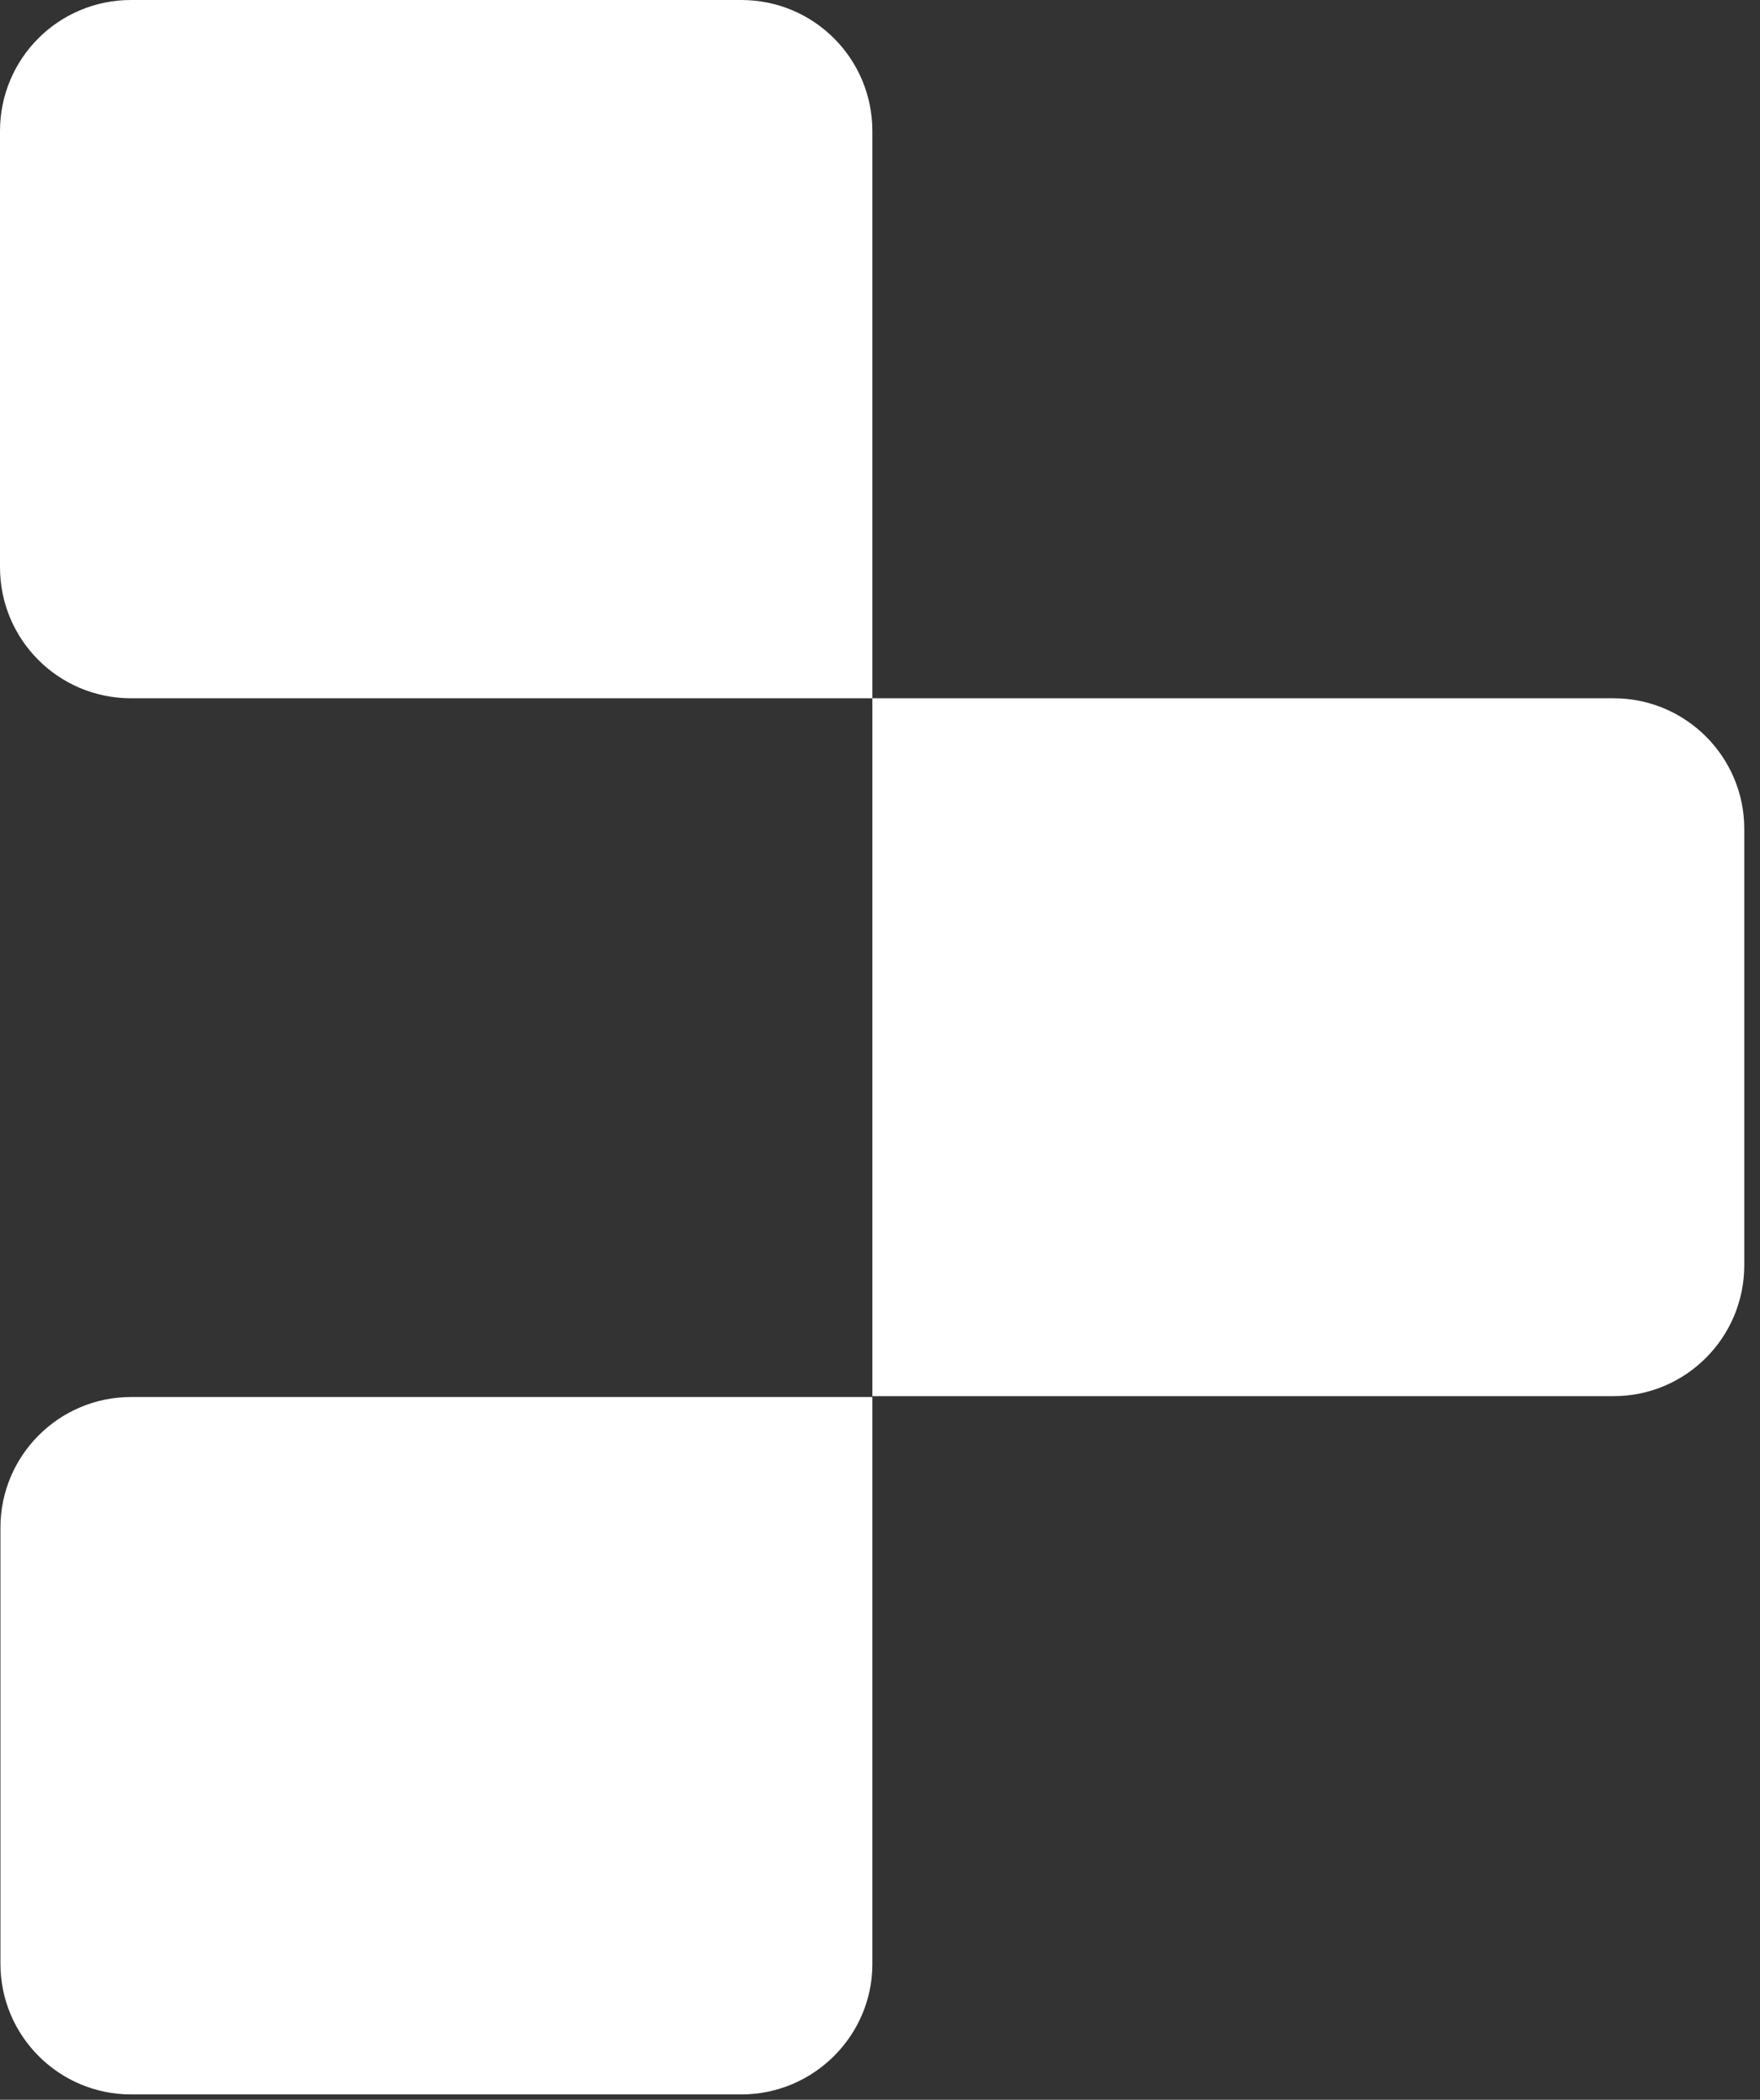
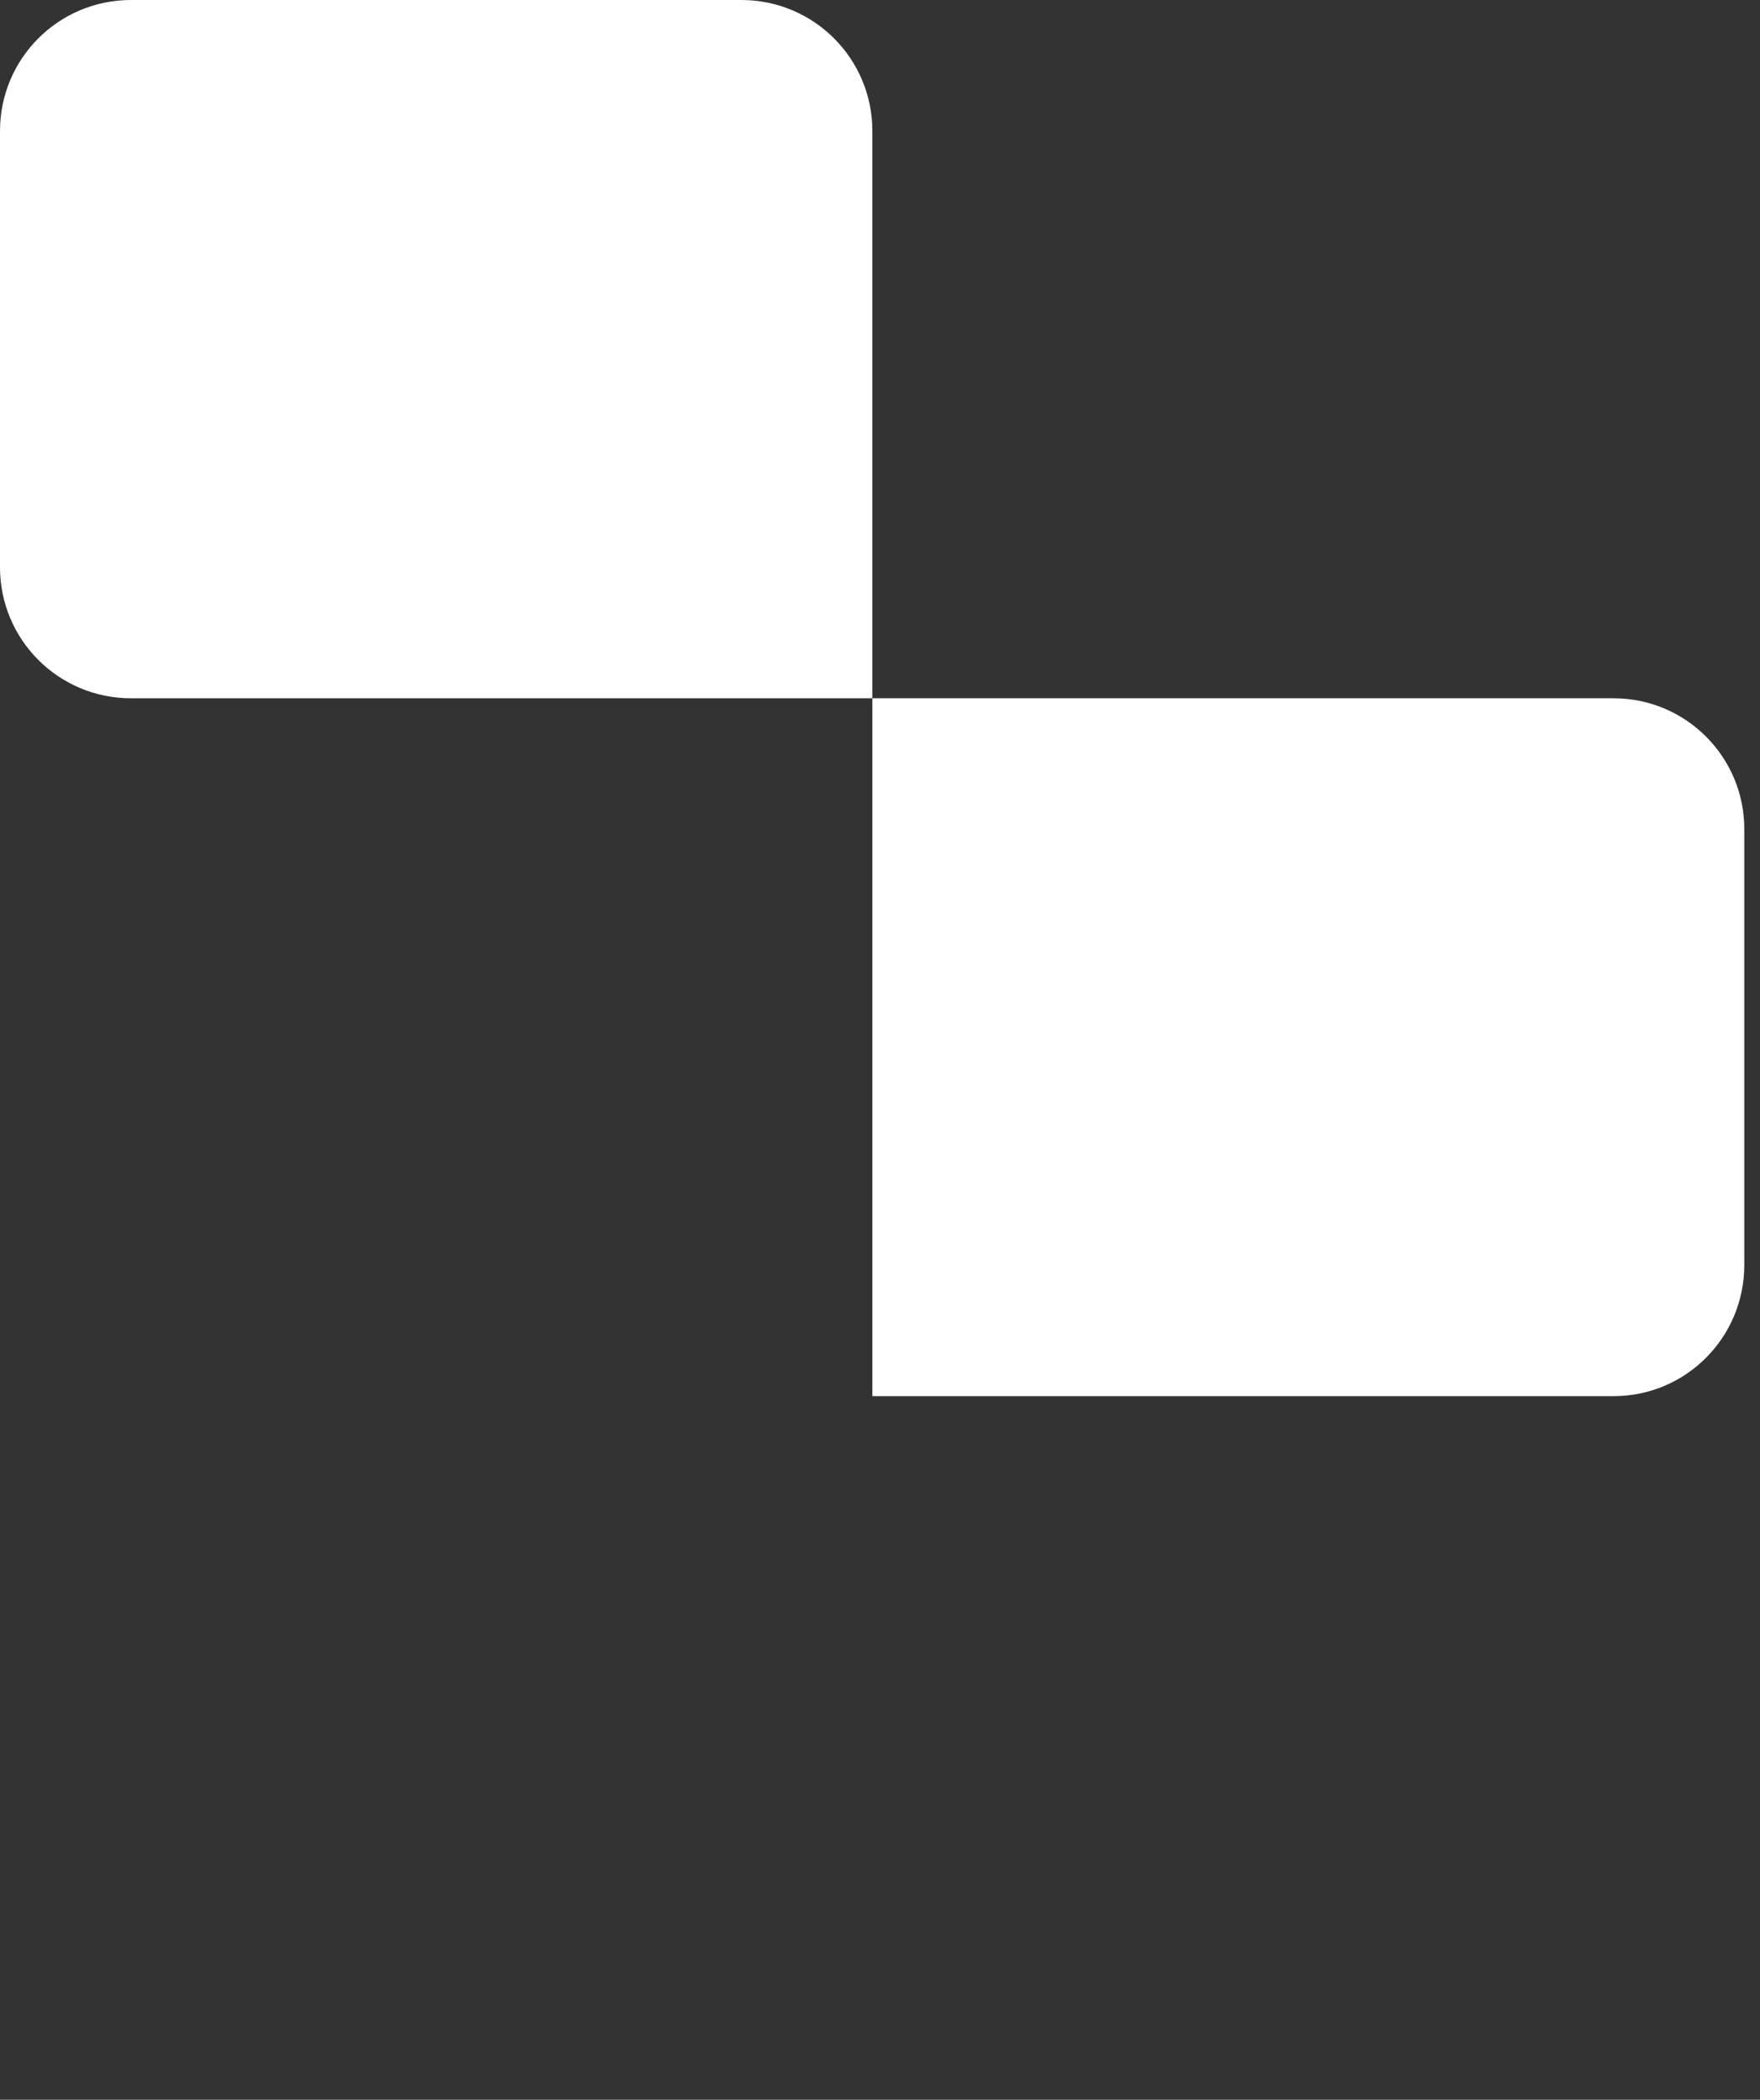
<svg xmlns="http://www.w3.org/2000/svg" width="109" height="130" viewBox="0 0 109 130" fill="none">
  <rect x="0" y="0" width="109" height="130" fill="#333333" stroke="none" />
-   <path d="M54.027 43.232H8.116C3.625 43.232 0 39.607 0 35.116V8.116C0 3.625 3.625 0 8.116 0H45.911C50.402 0 54.027 3.625 54.027 8.116V43.232Z" fill="white" />
+   <path d="M54.027 43.232H8.116C3.625 43.232 0 39.607 0 35.116V8.116C0 3.625 3.625 0 8.116 0H45.911C50.402 0 54.027 3.625 54.027 8.116V43.232" fill="white" />
  <path d="M99.938 86.438H54.027V43.232H99.938C104.401 43.232 108.027 46.858 108.027 51.322V78.322C108.027 82.812 104.401 86.438 99.938 86.438Z" fill="white" />
-   <path d="M45.91 129.67H8.116C3.652 129.67 0.027 126.045 0.027 121.581V94.581C0.027 90.117 3.652 86.492 8.116 86.492H54.027V121.608C54.027 126.018 50.401 129.67 45.91 129.67Z" fill="white" />
</svg>